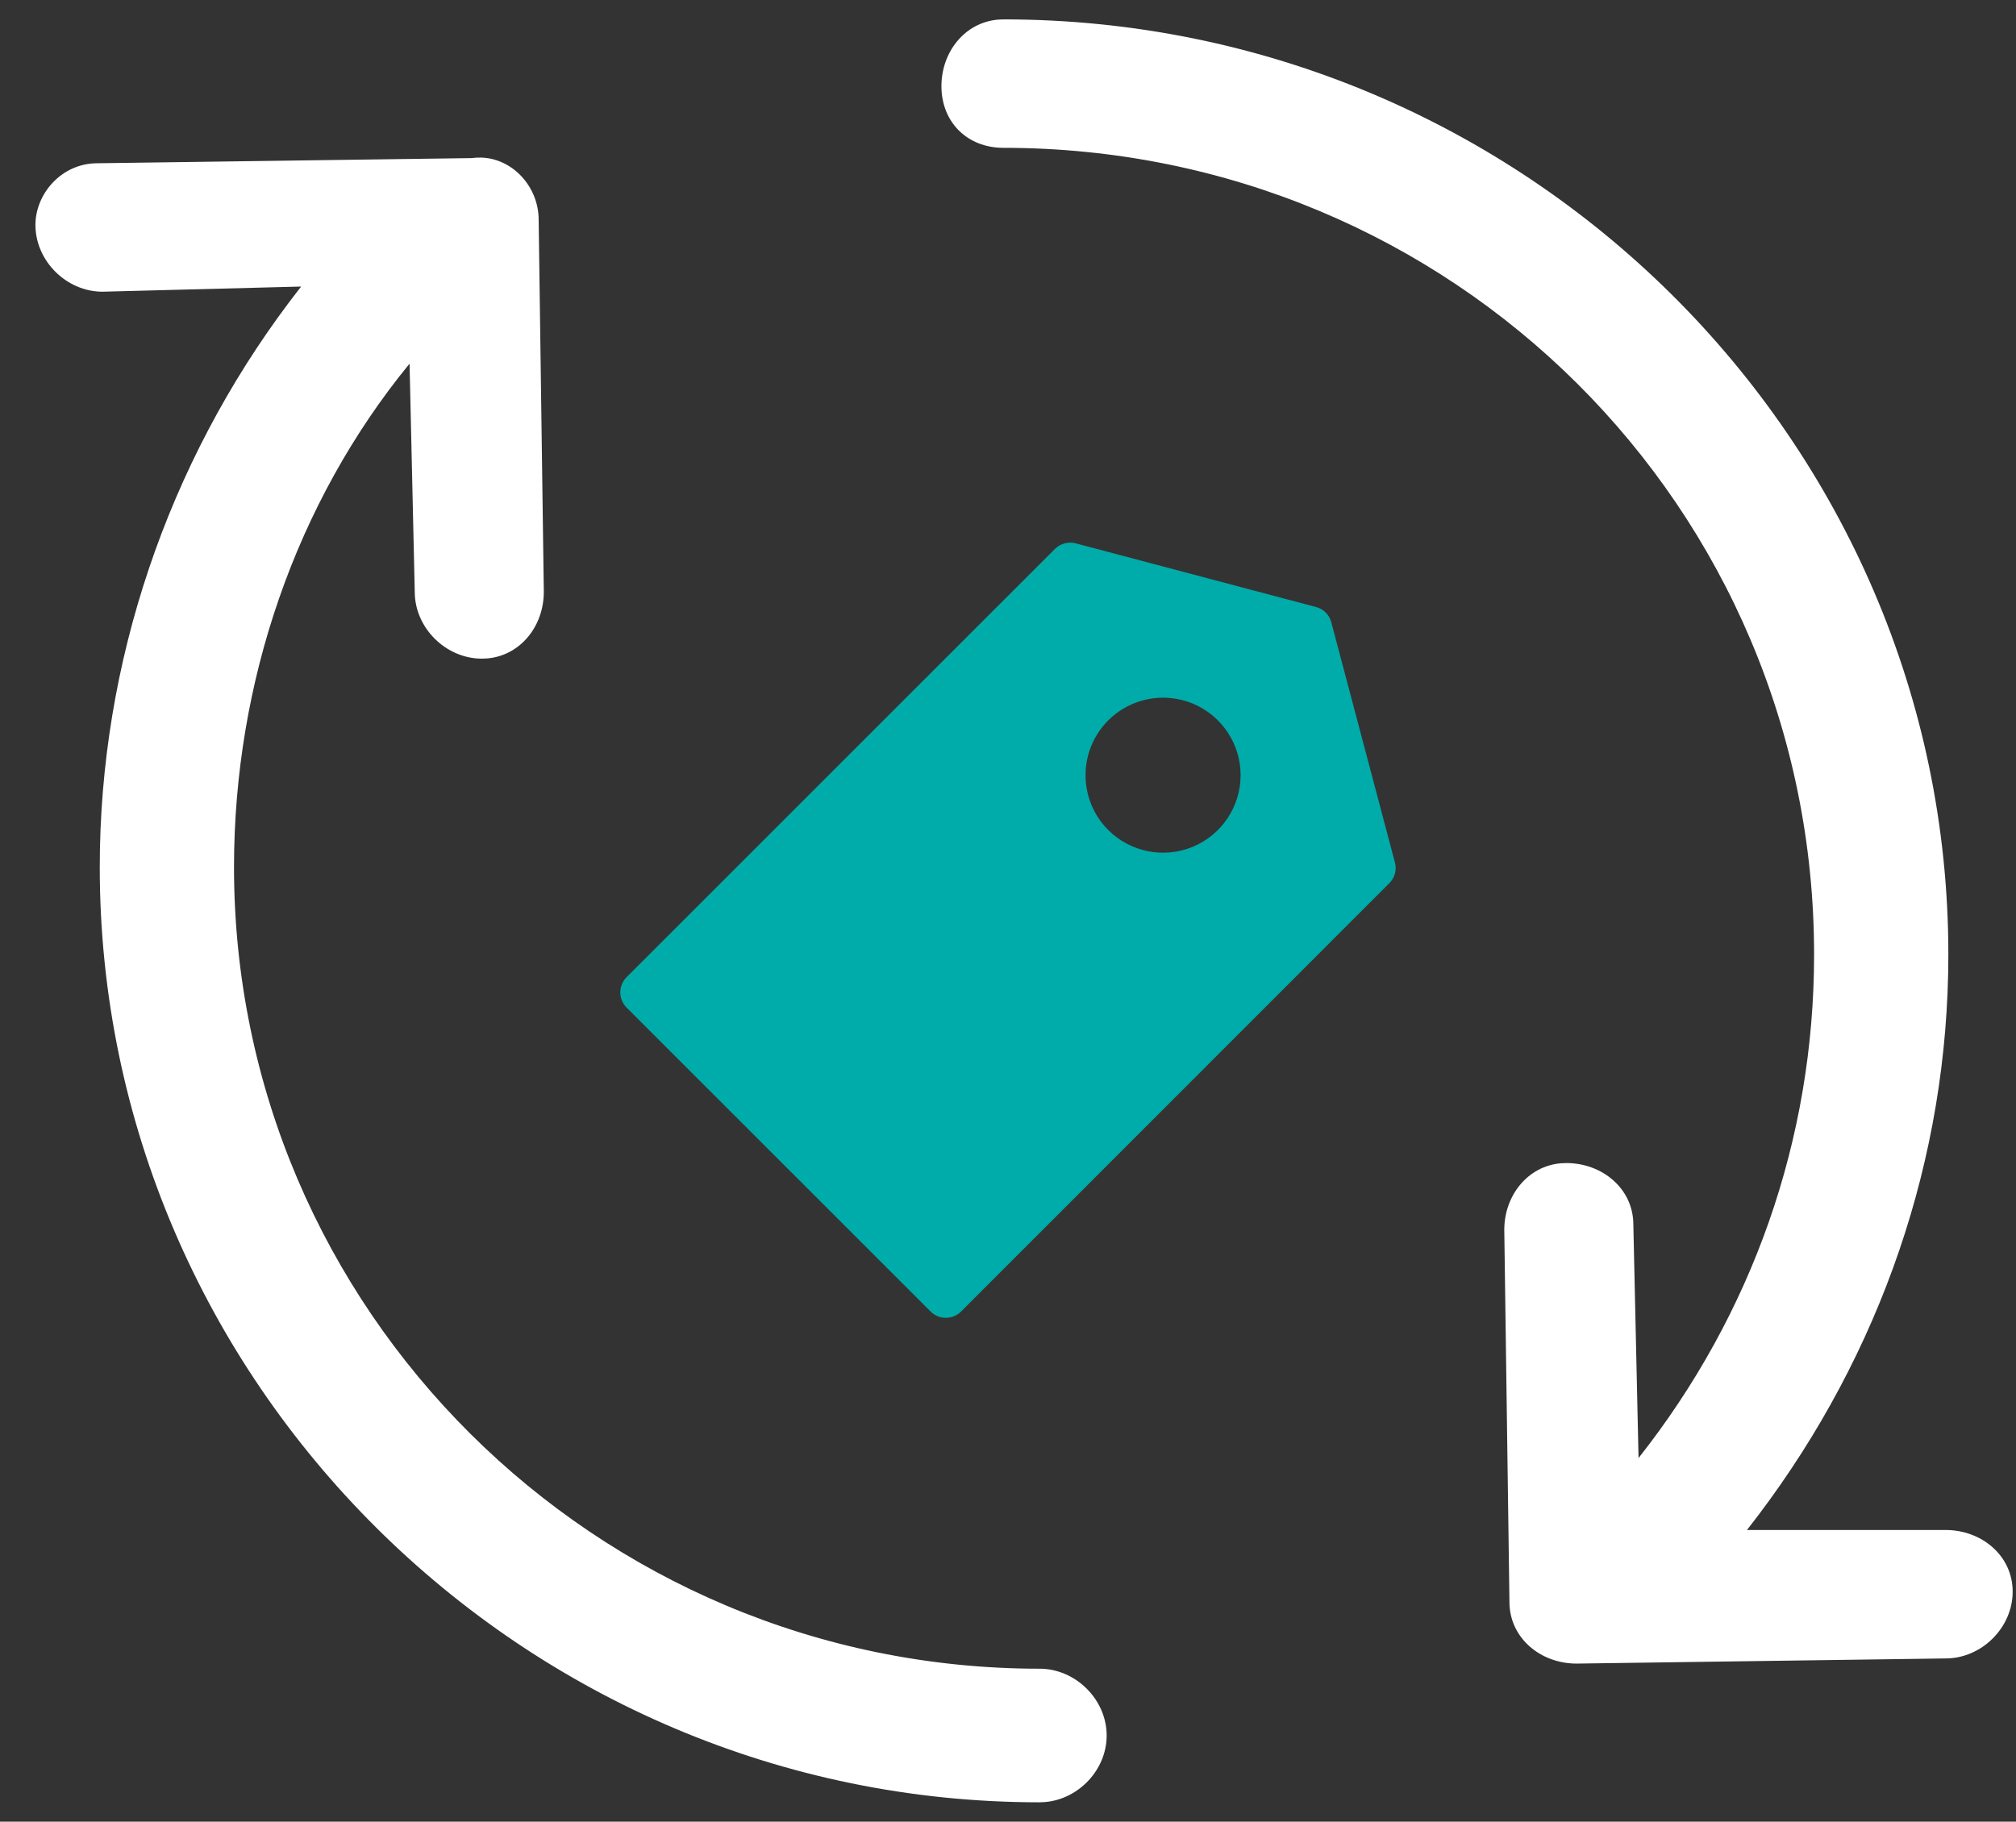
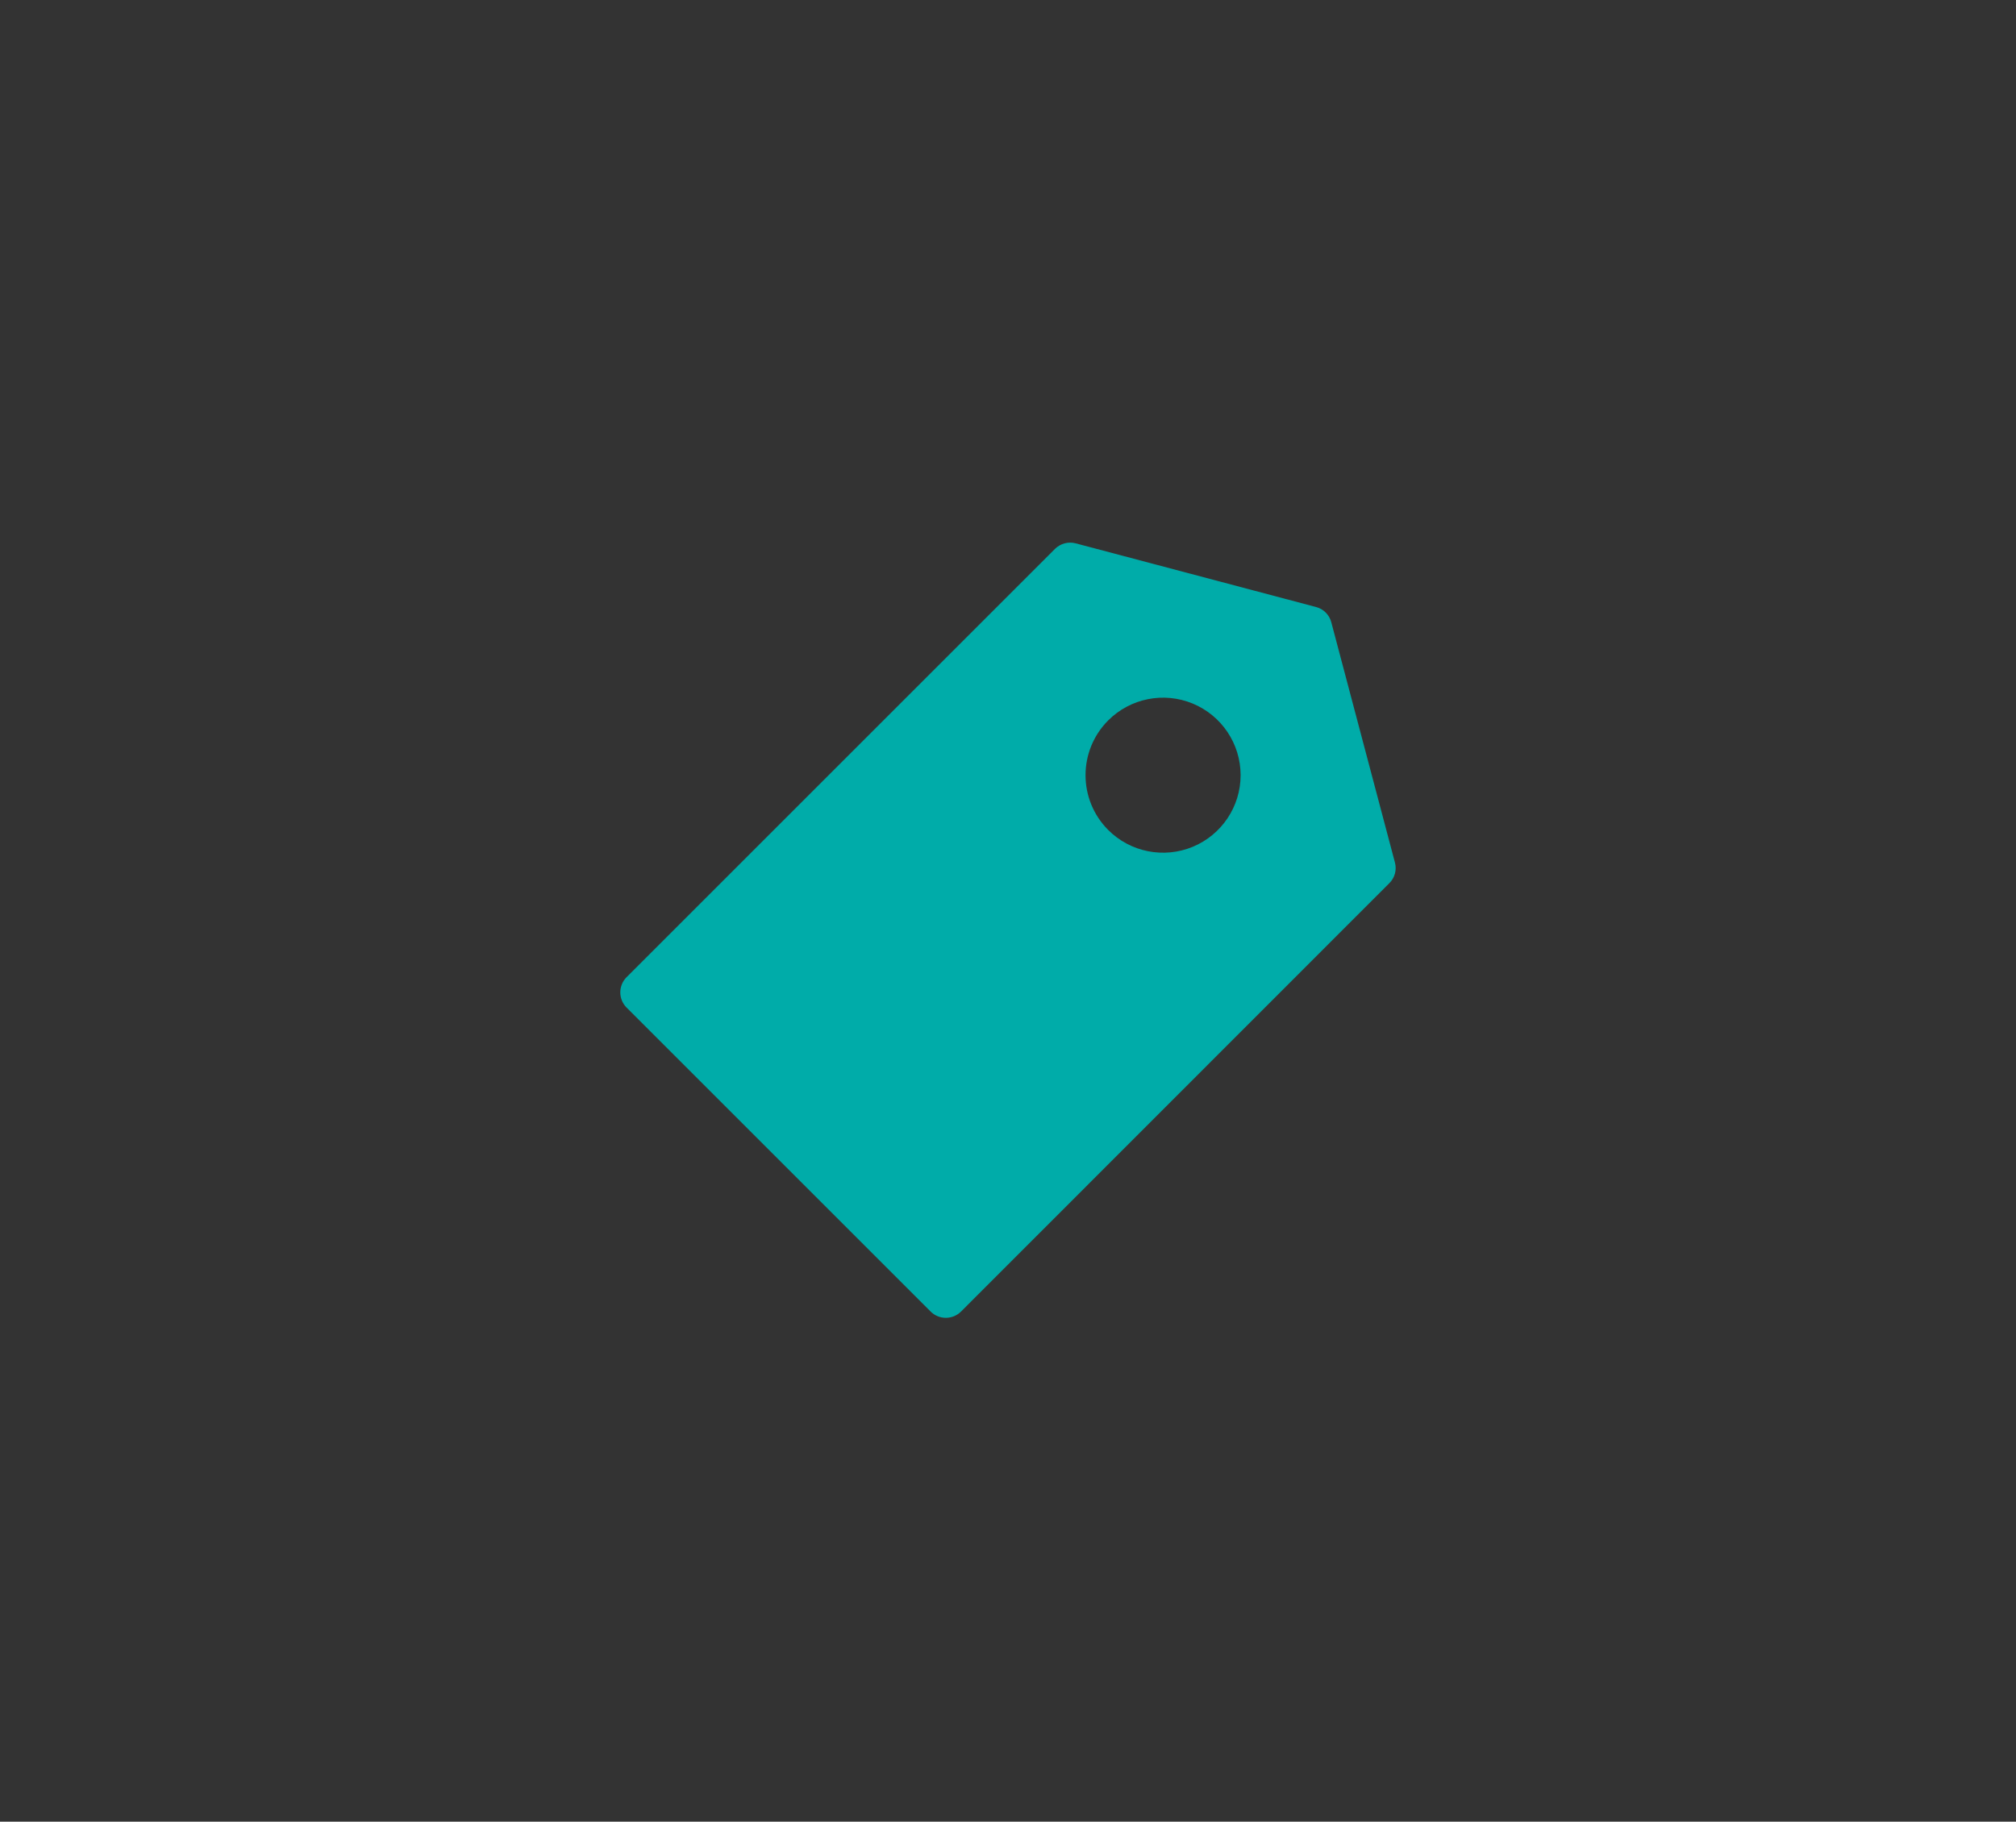
<svg xmlns="http://www.w3.org/2000/svg" width="52px" height="47px" viewBox="0 0 52 47" version="1.1">
  <rect x="0" y="0" width="52" height="47" fill="#333333" stroke="none" />
  <title>98DC1467-C819-48BF-B6A3-AB71BA59E453</title>
  <g id="startseite" stroke="none" stroke-width="1" fill="none" fill-rule="evenodd">
    <g transform="translate(-794, -456)" fill-rule="nonzero" id="hero">
      <g transform="translate(0, 79)">
        <g id="content" transform="translate(301, 143)">
          <g id="sales" transform="translate(435, 216)">
            <g id="icons/sales" transform="translate(58.914, 18.5)">
              <path d="M35.067,21.755 L33.425,15.555 C33.375,15.362 33.224,15.211 33.031,15.161 L26.831,13.518 C26.641,13.468 26.438,13.523 26.298,13.661 L15.248,24.711 C15.032,24.928 15.032,25.279 15.248,25.496 L23.09,33.338 C23.307,33.554 23.658,33.554 23.875,33.338 L34.92,22.288 C35.062,22.15 35.118,21.946 35.067,21.755 Z M27.671,18.086 C28.243,17.514 29.103,17.343 29.851,17.652 C30.598,17.962 31.086,18.691 31.086,19.5 C31.086,20.309 30.598,21.038 29.851,21.348 C29.103,21.657 28.243,21.486 27.671,20.914 C26.891,20.133 26.891,18.867 27.671,18.086 L27.671,18.086 Z" id="ico-sell" fill="#00ACA9" />
-               <path d="M11.511,3.566 C12.326,3.599 12.98,4.33 12.98,5.17 L13.113,14.77 C13.113,15.649 12.516,16.409 11.66,16.487 L11.515,16.493 C10.583,16.493 9.784,15.698 9.784,14.77 L9.65,8.882 C6.72,12.461 5.122,17.101 5.122,21.873 C5.122,33.274 14.445,42.553 25.9,42.553 C26.832,42.553 27.631,43.349 27.631,44.277 C27.631,45.156 26.914,45.916 26.046,45.993 L25.9,46 C12.581,46 1.659,35.13 1.659,21.873 C1.659,16.603 3.412,11.457 6.555,7.282 L6.853,6.893 L1.731,7.026 C0.799,7.026 0,6.231 0,5.303 C0,4.507 0.666,3.712 1.598,3.712 L11.249,3.579 L11.381,3.567 L11.511,3.566 Z M24.967,0 C38.419,0 49.341,10.87 49.341,24.127 C49.341,29.397 47.588,34.418 44.445,38.586 L44.147,38.974 L49.269,38.974 C50.201,38.974 51,39.637 51,40.565 C51,41.493 50.201,42.288 49.269,42.288 L39.751,42.421 C38.819,42.421 38.02,41.758 38.02,40.83 L37.887,31.23 C37.887,30.351 38.484,29.591 39.34,29.513 L39.485,29.507 C40.417,29.507 41.216,30.169 41.216,31.097 L41.35,37.118 C44.28,33.406 45.878,28.899 45.878,24.127 C45.878,12.594 36.555,3.314 24.967,3.314 C24.035,3.314 23.369,2.651 23.369,1.723 C23.369,0.844 23.967,0.084 24.822,0.007 L24.967,0 Z" id="Shape" fill="#FFFFFF" />
            </g>
          </g>
        </g>
      </g>
    </g>
  </g>
</svg>